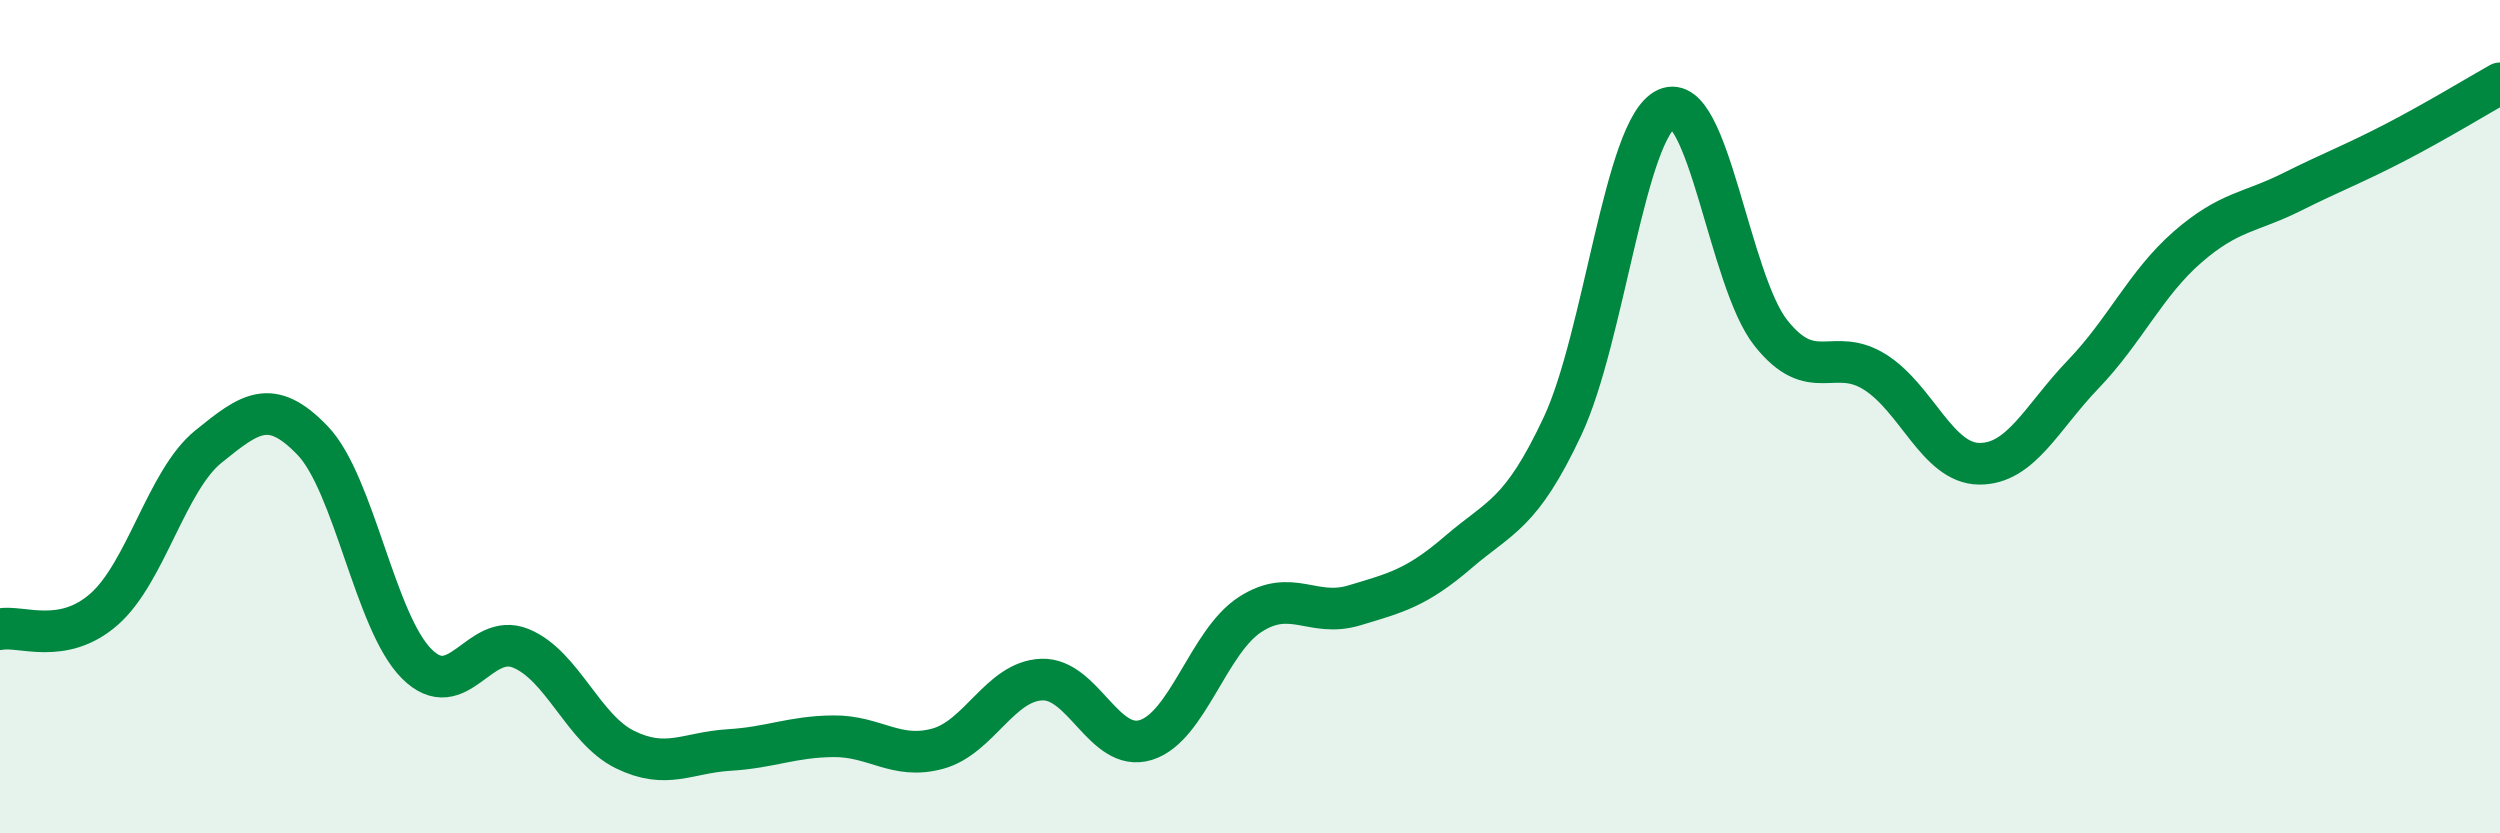
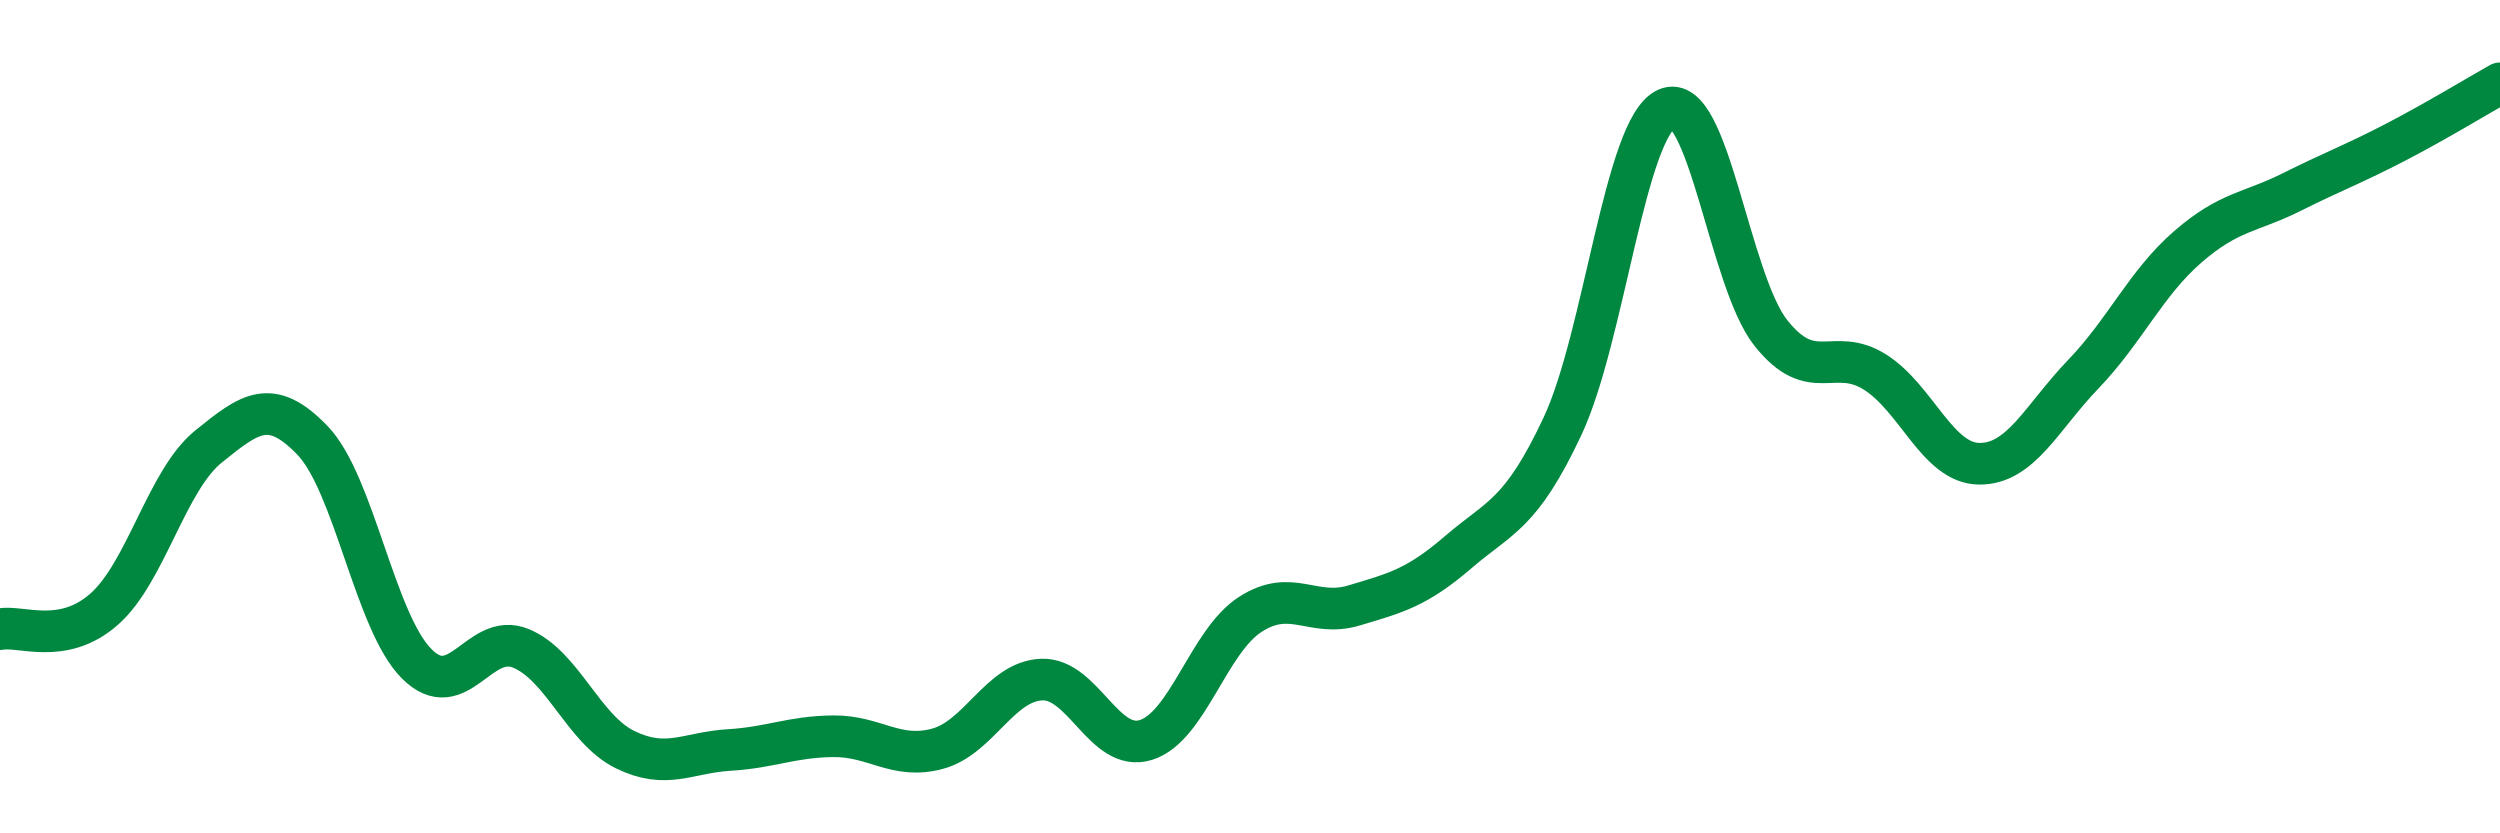
<svg xmlns="http://www.w3.org/2000/svg" width="60" height="20" viewBox="0 0 60 20">
-   <path d="M 0,15.1 C 0.5,15 1.5,15.5 2.5,14.62 C 3.5,13.74 4,11.53 5,10.72 C 6,9.91 6.5,9.53 7.5,10.57 C 8.5,11.61 9,14.93 10,15.93 C 11,16.93 11.5,15.15 12.5,15.56 C 13.5,15.97 14,17.5 15,17.99 C 16,18.48 16.5,18.06 17.5,18 C 18.5,17.94 19,17.68 20,17.67 C 21,17.66 21.5,18.24 22.5,17.97 C 23.5,17.7 24,16.35 25,16.31 C 26,16.27 26.5,18.07 27.5,17.76 C 28.5,17.45 29,15.4 30,14.75 C 31,14.1 31.5,14.83 32.5,14.53 C 33.5,14.23 34,14.11 35,13.25 C 36,12.39 36.5,12.36 37.5,10.23 C 38.5,8.1 39,3.06 40,2.61 C 41,2.16 41.5,6.73 42.5,7.99 C 43.5,9.25 44,8.3 45,8.93 C 46,9.56 46.5,11.12 47.5,11.13 C 48.5,11.14 49,10.02 50,8.98 C 51,7.94 51.5,6.8 52.5,5.93 C 53.5,5.06 54,5.11 55,4.61 C 56,4.11 56.5,3.93 57.5,3.41 C 58.5,2.89 59.5,2.28 60,2L60 20L0 20Z" fill="#008740" opacity="0.1" stroke-linecap="round" stroke-linejoin="round" />
  <path d="M 0,15.1 C 0.5,15 1.5,15.5 2.5,14.62 C 3.5,13.74 4,11.53 5,10.72 C 6,9.91 6.5,9.53 7.5,10.57 C 8.5,11.61 9,14.93 10,15.93 C 11,16.93 11.5,15.15 12.5,15.56 C 13.5,15.97 14,17.5 15,17.99 C 16,18.48 16.5,18.06 17.5,18 C 18.5,17.94 19,17.68 20,17.67 C 21,17.66 21.5,18.24 22.5,17.97 C 23.5,17.7 24,16.35 25,16.31 C 26,16.27 26.5,18.07 27.5,17.76 C 28.5,17.45 29,15.4 30,14.75 C 31,14.1 31.5,14.83 32.5,14.53 C 33.5,14.23 34,14.11 35,13.25 C 36,12.39 36.5,12.36 37.5,10.23 C 38.5,8.1 39,3.06 40,2.61 C 41,2.16 41.5,6.73 42.5,7.99 C 43.5,9.25 44,8.3 45,8.93 C 46,9.56 46.5,11.12 47.5,11.13 C 48.5,11.14 49,10.02 50,8.98 C 51,7.94 51.5,6.8 52.5,5.93 C 53.5,5.06 54,5.11 55,4.61 C 56,4.11 56.5,3.93 57.5,3.41 C 58.5,2.89 59.5,2.28 60,2" stroke="#008740" stroke-width="1" fill="none" stroke-linecap="round" stroke-linejoin="round" />
</svg>